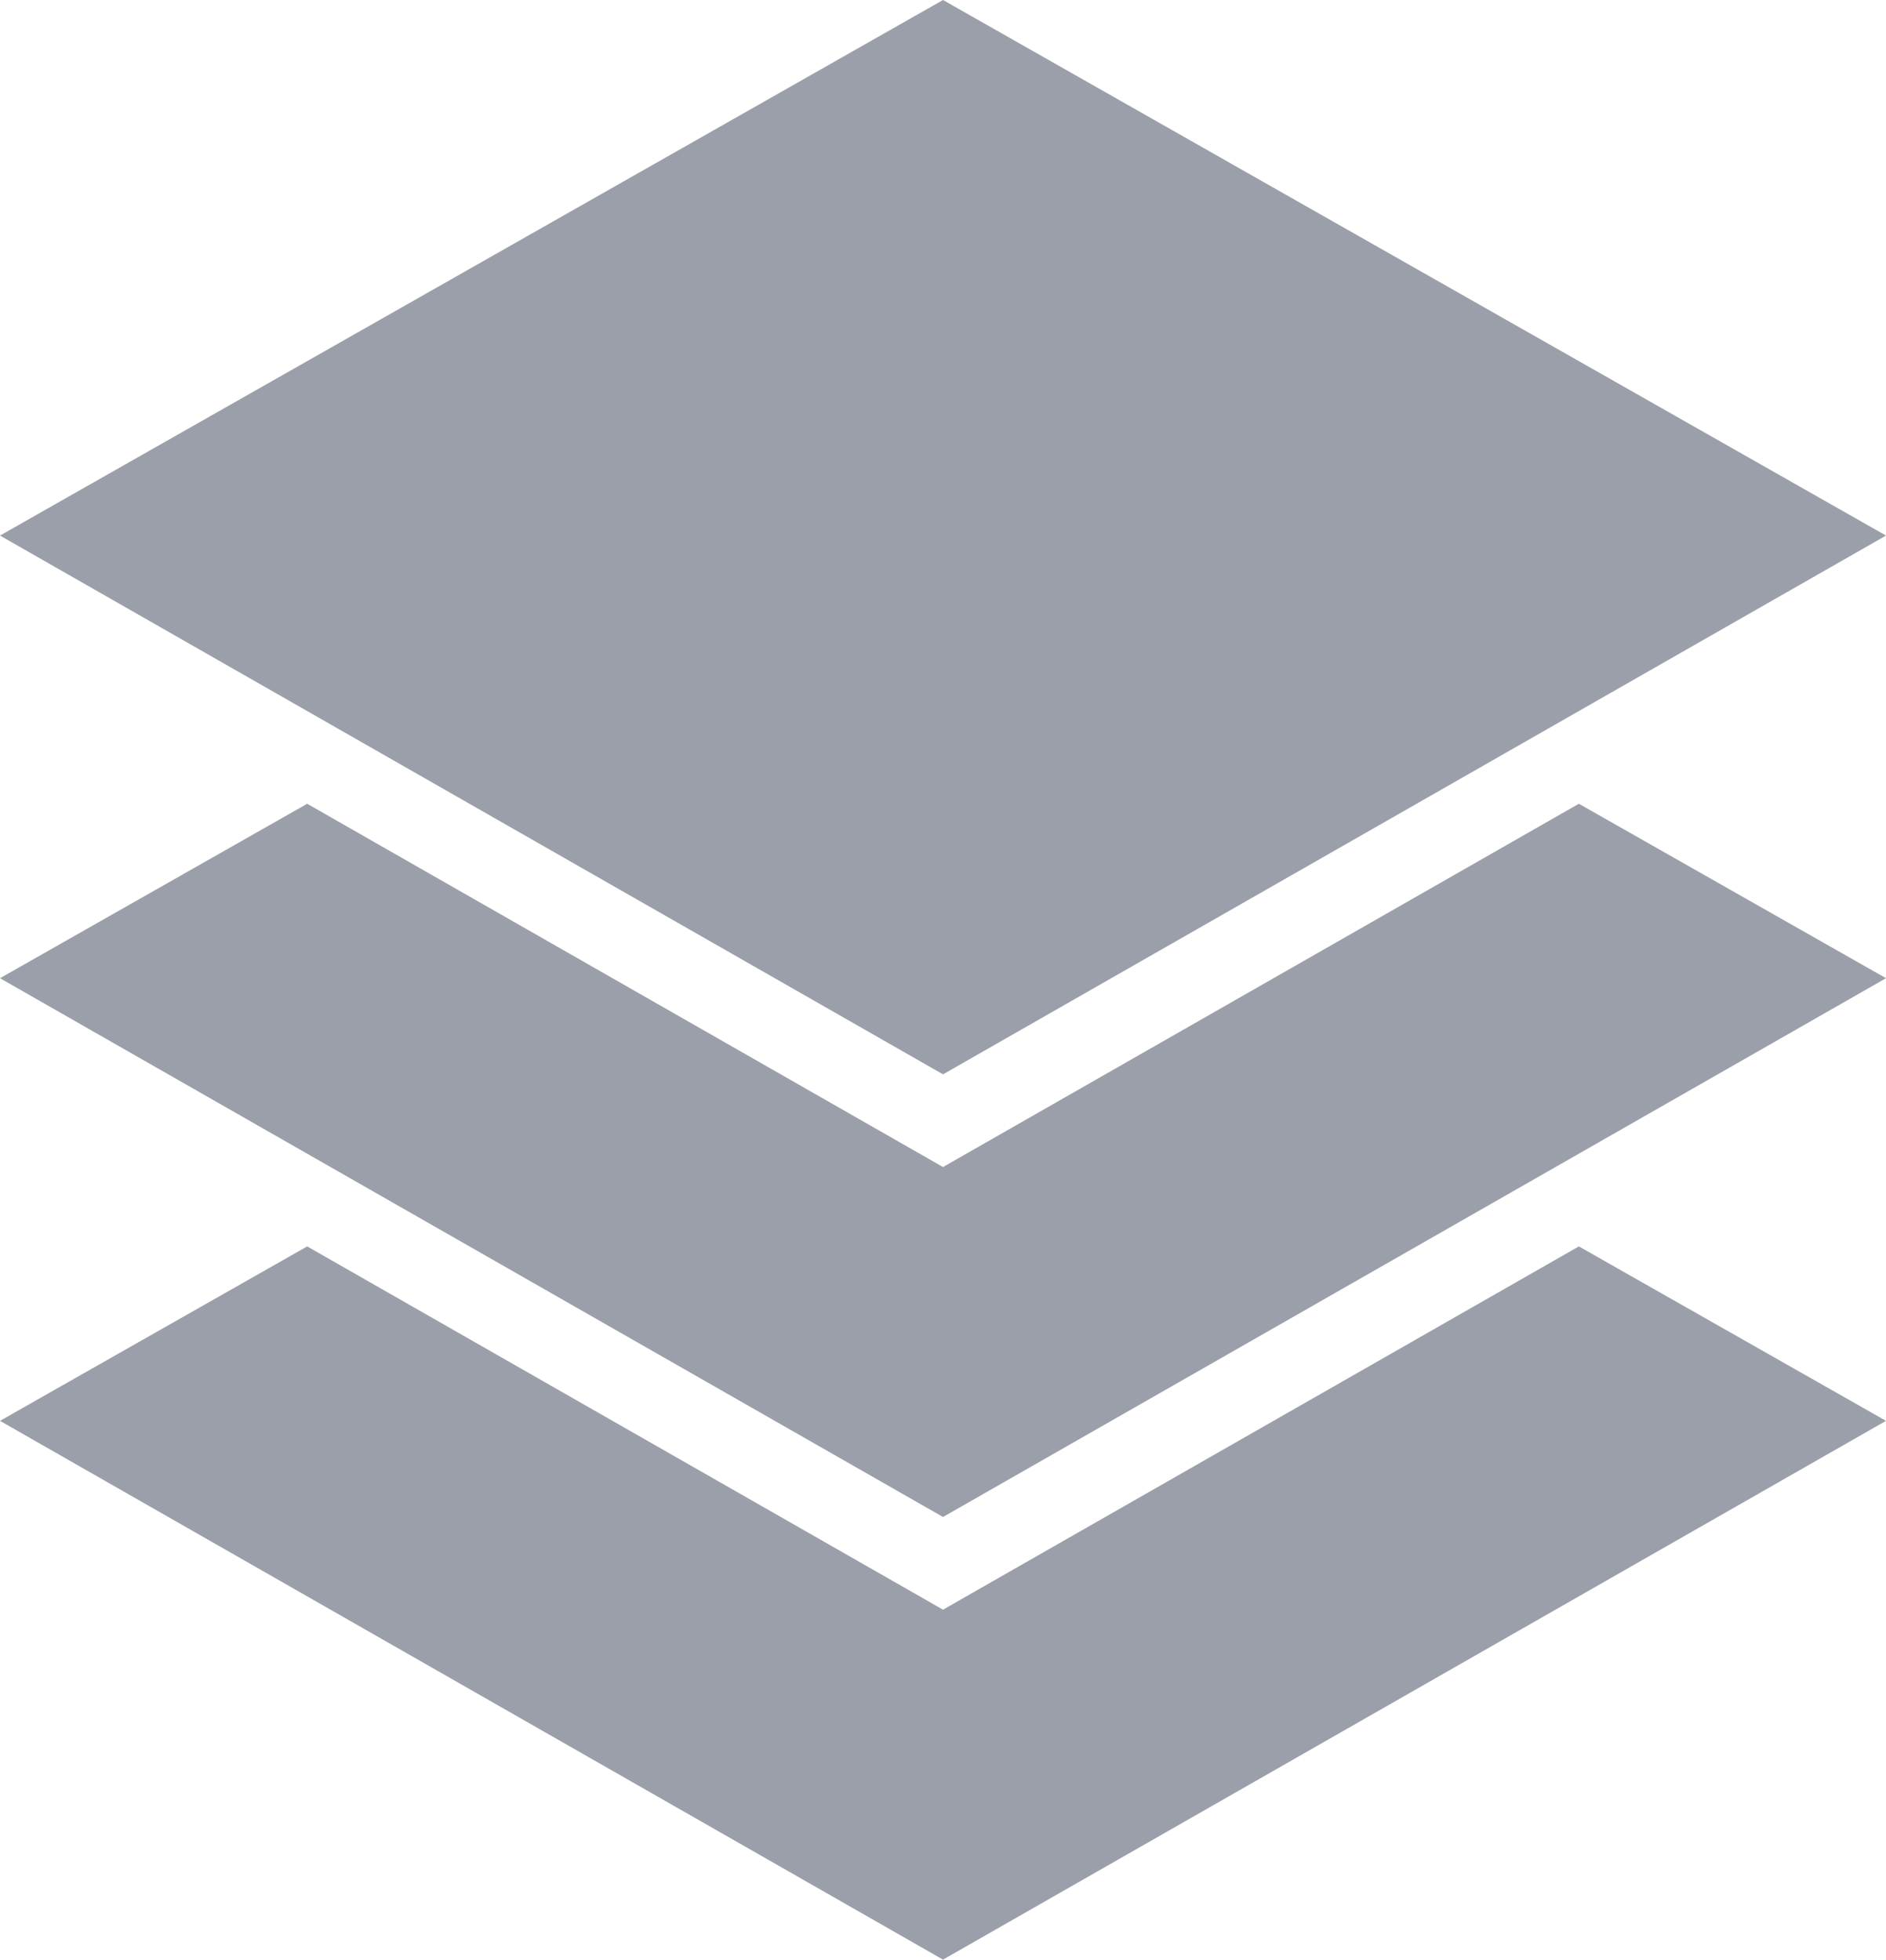
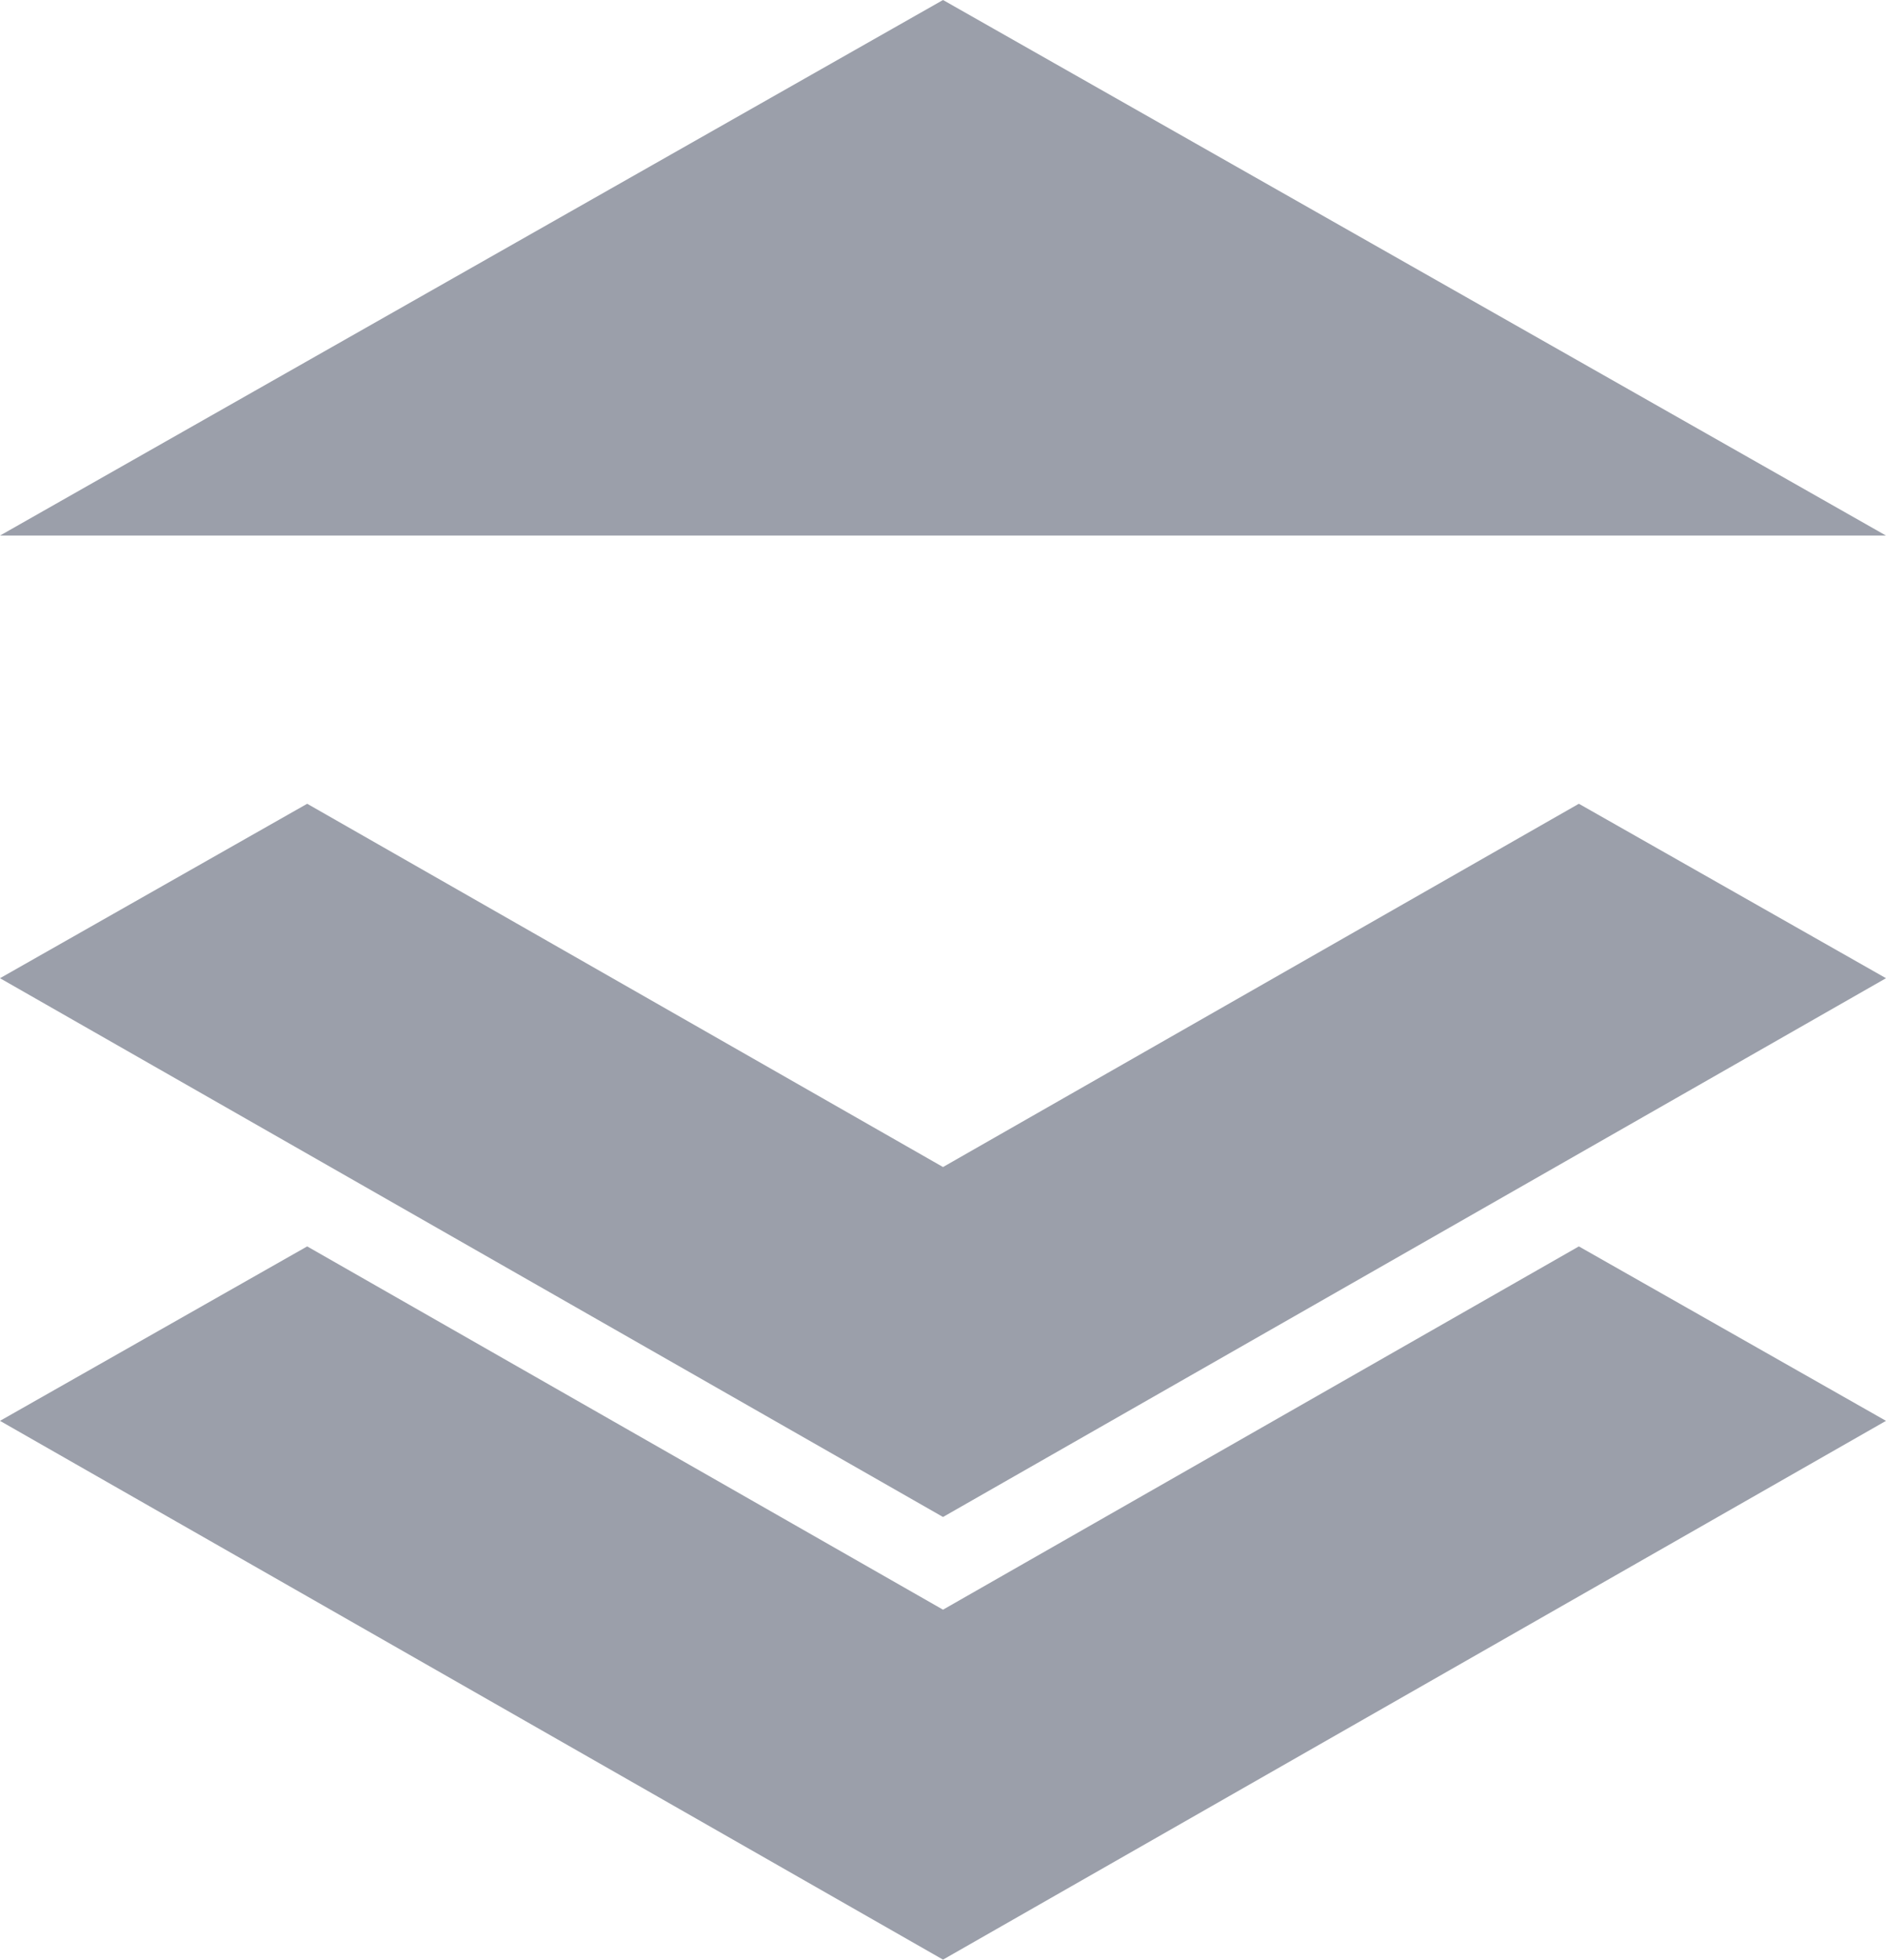
<svg xmlns="http://www.w3.org/2000/svg" width="48.123" height="50" fill="#9b9faa">
-   <path d="M48.123 13.665L24.062 0 0 13.665l24.062 13.747zM24.062 29.777L7.838 20.508 0 24.959l24.062 13.747 24.061-13.747-7.837-4.451zm0 11.294L7.838 31.802 0 36.253 24.062 50l24.061-13.747-7.837-4.451z" />
+   <path d="M48.123 13.665L24.062 0 0 13.665zM24.062 29.777L7.838 20.508 0 24.959l24.062 13.747 24.061-13.747-7.837-4.451zm0 11.294L7.838 31.802 0 36.253 24.062 50l24.061-13.747-7.837-4.451z" />
</svg>